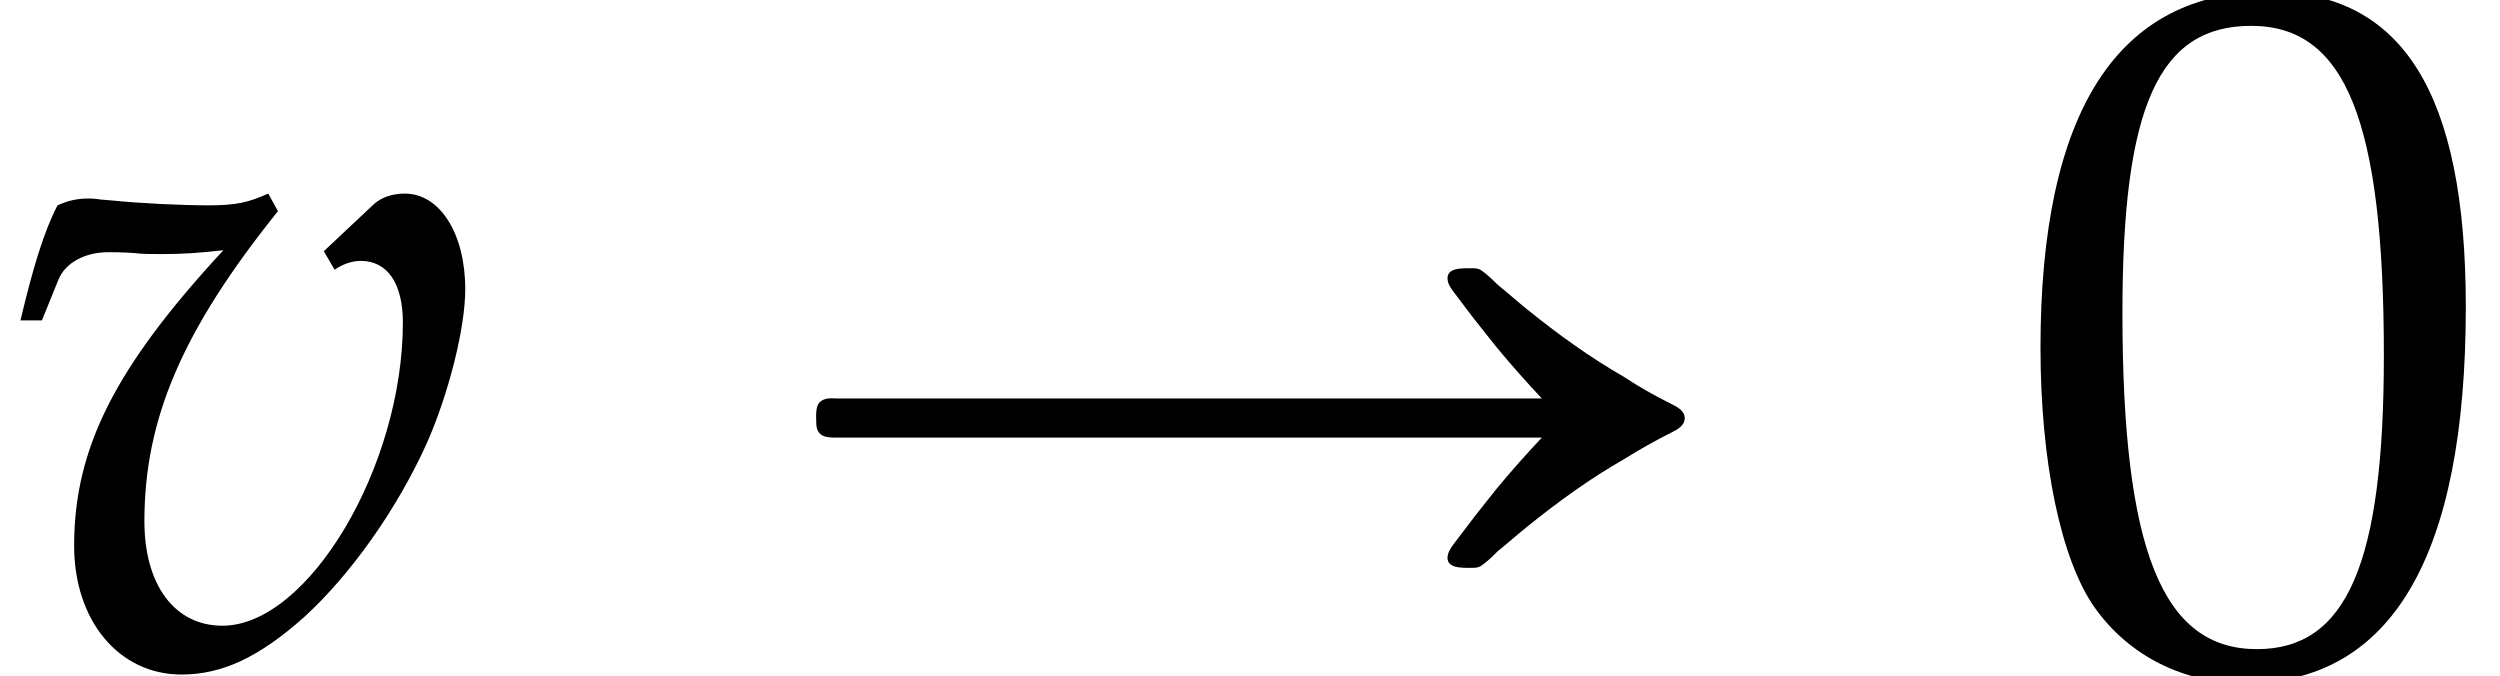
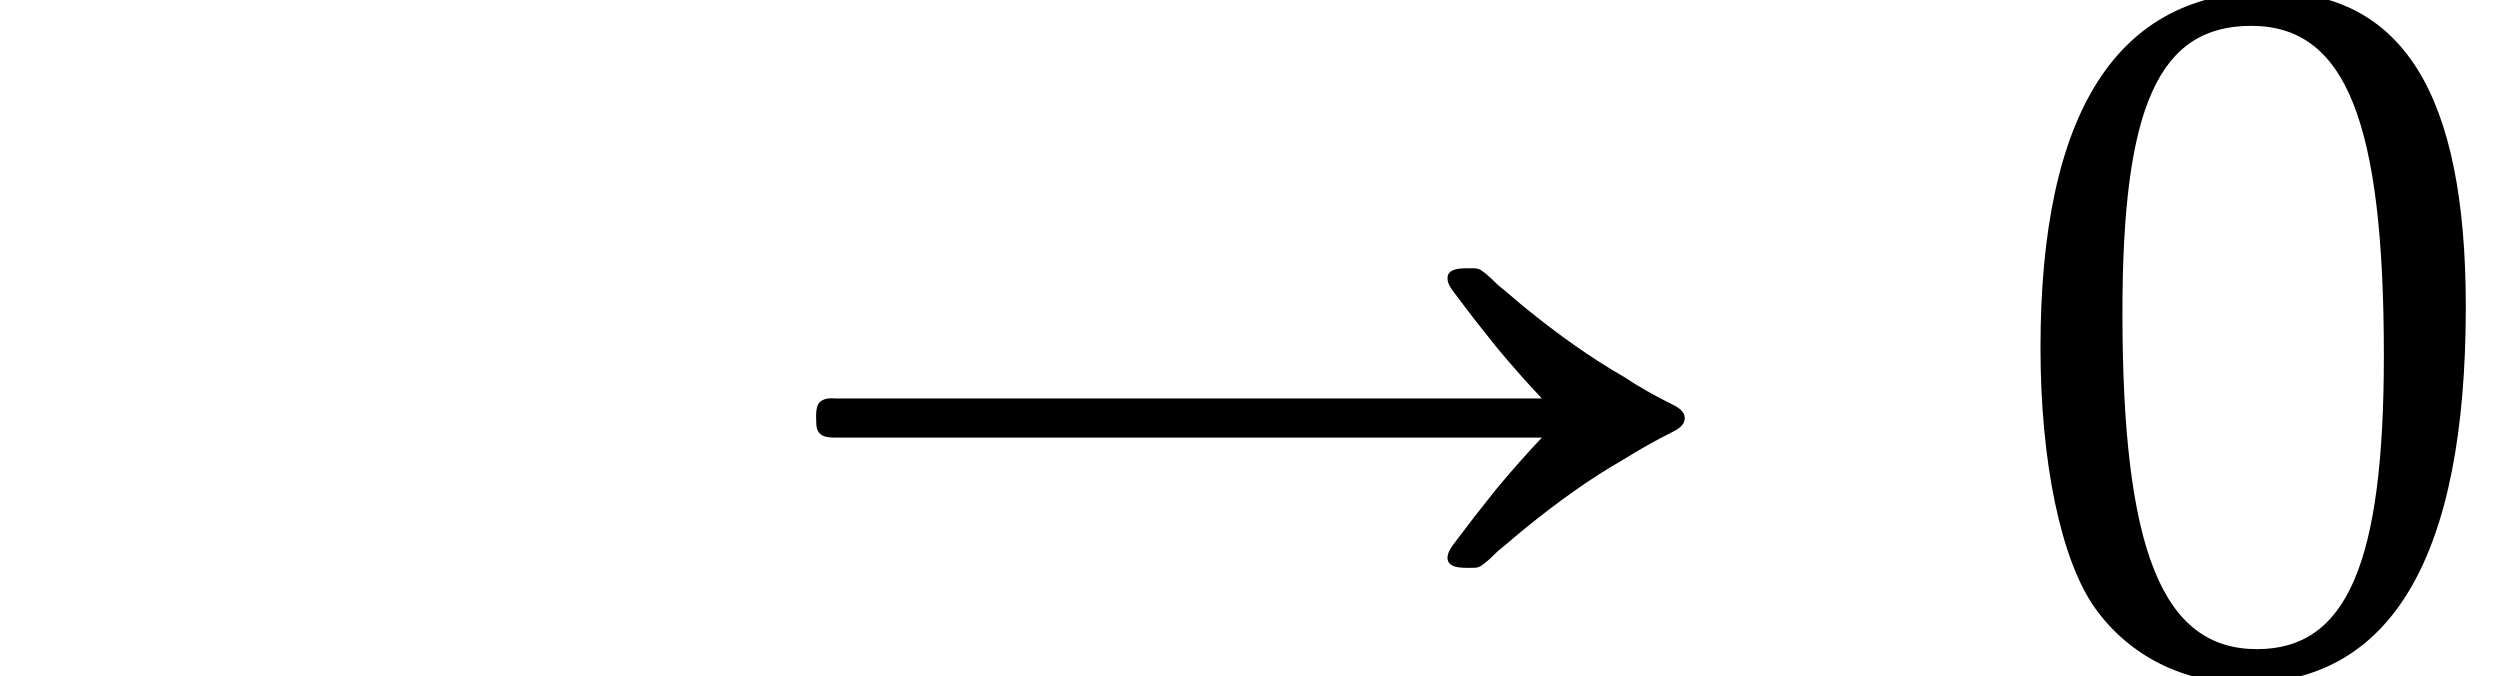
<svg xmlns="http://www.w3.org/2000/svg" xmlns:xlink="http://www.w3.org/1999/xlink" version="1.1" width="27.856pt" height="7.537pt" viewBox="70.735 61.346 27.856 7.537">
  <defs>
-     <path id="g3-118" d="M3.608-4.597L3.728-4.391C3.826-4.456 3.923-4.489 4.021-4.489C4.315-4.489 4.489-4.239 4.489-3.804C4.489-2.195 3.434-.424 2.478-.424C1.945-.424 1.609-.88 1.609-1.587C1.609-2.728 2.032-3.717 3.097-5.043L2.989-5.239C2.771-5.141 2.63-5.108 2.326-5.108S1.565-5.13 1.25-5.162L1.119-5.173C1.054-5.184 1-5.184 .989-5.184C.859-5.184 .761-5.162 .641-5.108C.489-4.815 .37-4.423 .228-3.826H.467L.652-4.282C.728-4.467 .946-4.586 1.206-4.586C1.261-4.586 1.359-4.586 1.5-4.576C1.587-4.565 1.663-4.565 1.804-4.565C2.032-4.565 2.206-4.576 2.489-4.608C1.282-3.304 .826-2.402 .826-1.315C.826-.478 1.326 .12 2.022 .12C2.478 .12 2.891-.076 3.391-.522C3.902-.989 4.423-1.717 4.76-2.467C4.999-3.011 5.184-3.739 5.184-4.173C5.184-4.793 4.902-5.239 4.51-5.239C4.369-5.239 4.239-5.195 4.152-5.108L3.608-4.597Z" />
    <path id="g5-48" d="M2.858-7.488C1.174-7.488 .315-6.151 .315-3.521C.315-2.25 .543-1.152 .924-.619S1.913 .217 2.587 .217C4.228 .217 5.054-1.196 5.054-3.978C5.054-6.358 4.347-7.488 2.858-7.488ZM2.663-7.108C3.717-7.108 4.141-6.043 4.141-3.434C4.141-1.119 3.728-.163 2.728-.163C1.674-.163 1.228-1.261 1.228-3.913C1.228-6.206 1.63-7.108 2.663-7.108Z" />
    <path id="g0-209" d="M8.695-2.956H2.487H1.2H.851C.796-2.956 .731-2.967 .676-2.935C.589-2.891 .611-2.749 .611-2.662C.622-2.531 .72-2.52 .829-2.52H1.058H2.498H8.695C8.52-2.335 8.356-2.149 8.193-1.953C8.105-1.844 8.029-1.745 7.942-1.636C7.876-1.549 7.8-1.451 7.735-1.364C7.702-1.32 7.658-1.265 7.647-1.211C7.615-1.058 7.811-1.069 7.909-1.069C7.953-1.069 7.985-1.069 8.018-1.091C8.084-1.135 8.149-1.2 8.204-1.255C8.313-1.342 8.422-1.44 8.531-1.527C8.869-1.8 9.229-2.062 9.611-2.28C9.785-2.389 9.96-2.487 10.135-2.575C10.2-2.607 10.287-2.651 10.287-2.738S10.189-2.869 10.124-2.902C9.949-2.989 9.775-3.087 9.611-3.196C9.229-3.415 8.869-3.676 8.531-3.949C8.422-4.036 8.313-4.135 8.204-4.222C8.149-4.276 8.084-4.342 8.018-4.385C7.985-4.407 7.953-4.407 7.909-4.407C7.811-4.407 7.615-4.418 7.647-4.265C7.658-4.211 7.702-4.156 7.735-4.113C7.8-4.025 7.876-3.927 7.942-3.84C8.029-3.731 8.105-3.633 8.193-3.524C8.356-3.327 8.52-3.142 8.695-2.956Z" />
  </defs>
  <g id="page1">
    <use x="70.735" y="68.742" xlink:href="#g3-118" />
    <use x="79.22" y="68.742" xlink:href="#g0-209" />
    <use x="93.156" y="68.742" xlink:href="#g5-48" />
  </g>
</svg>